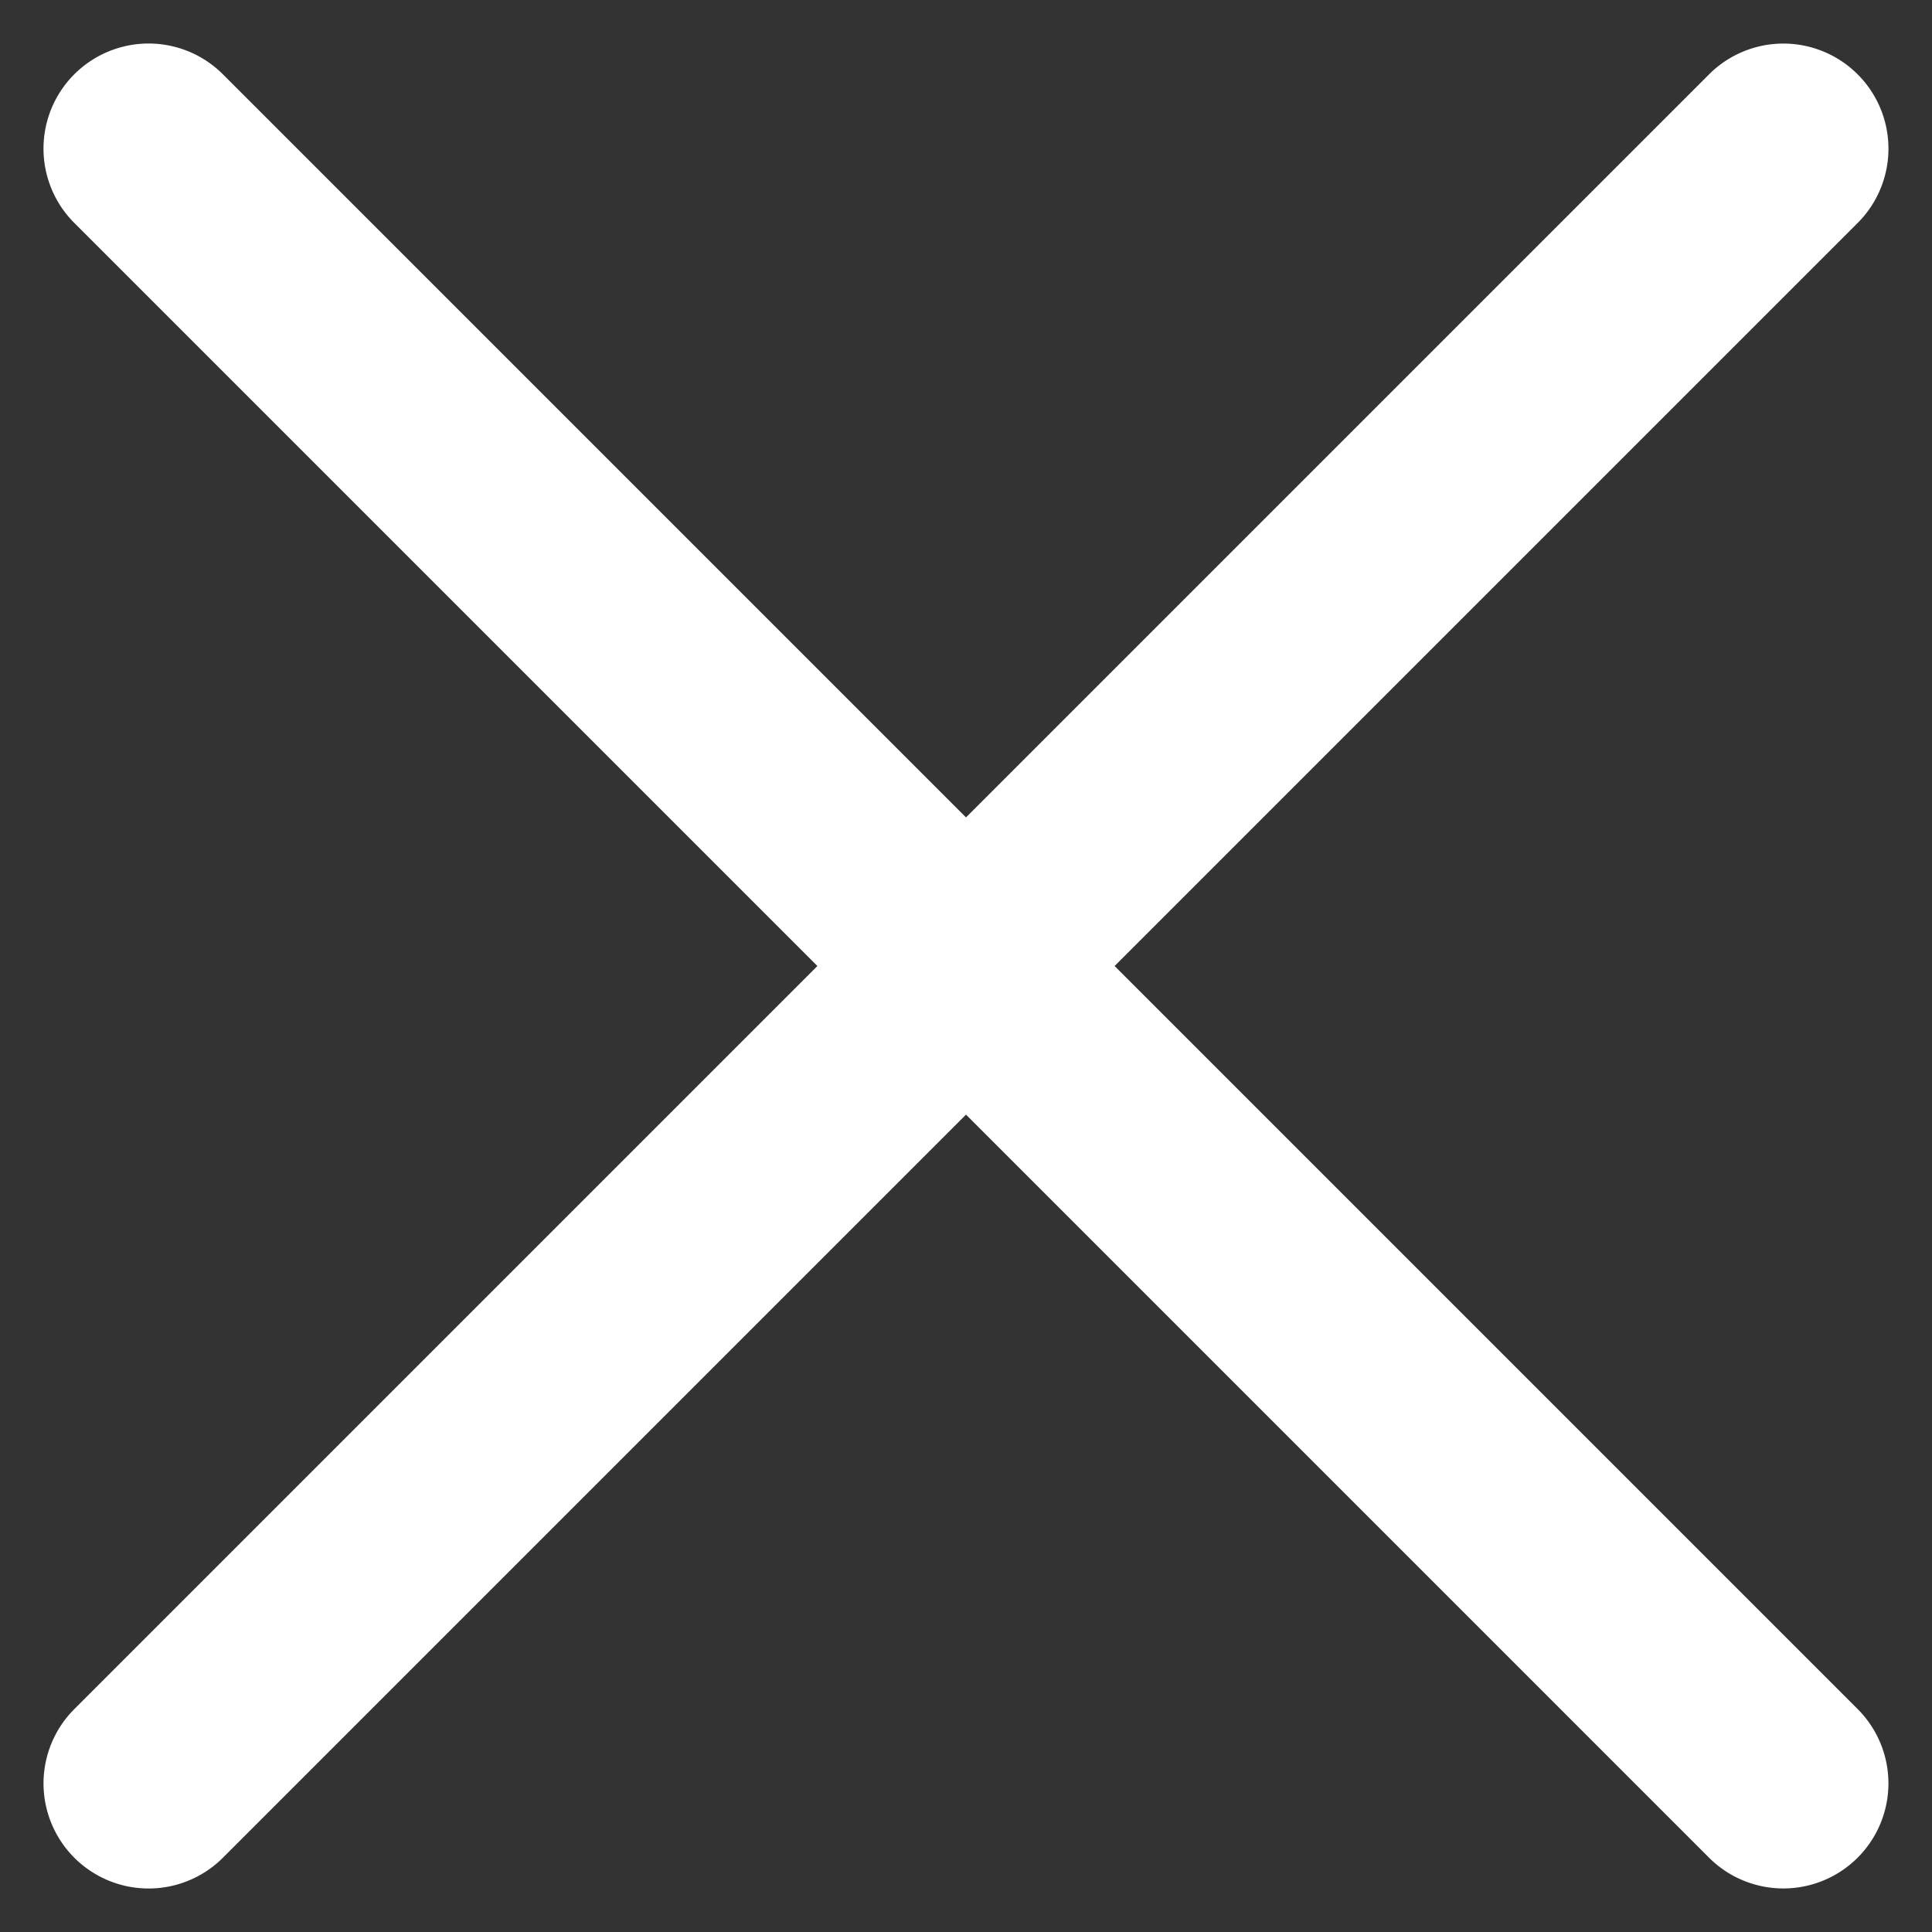
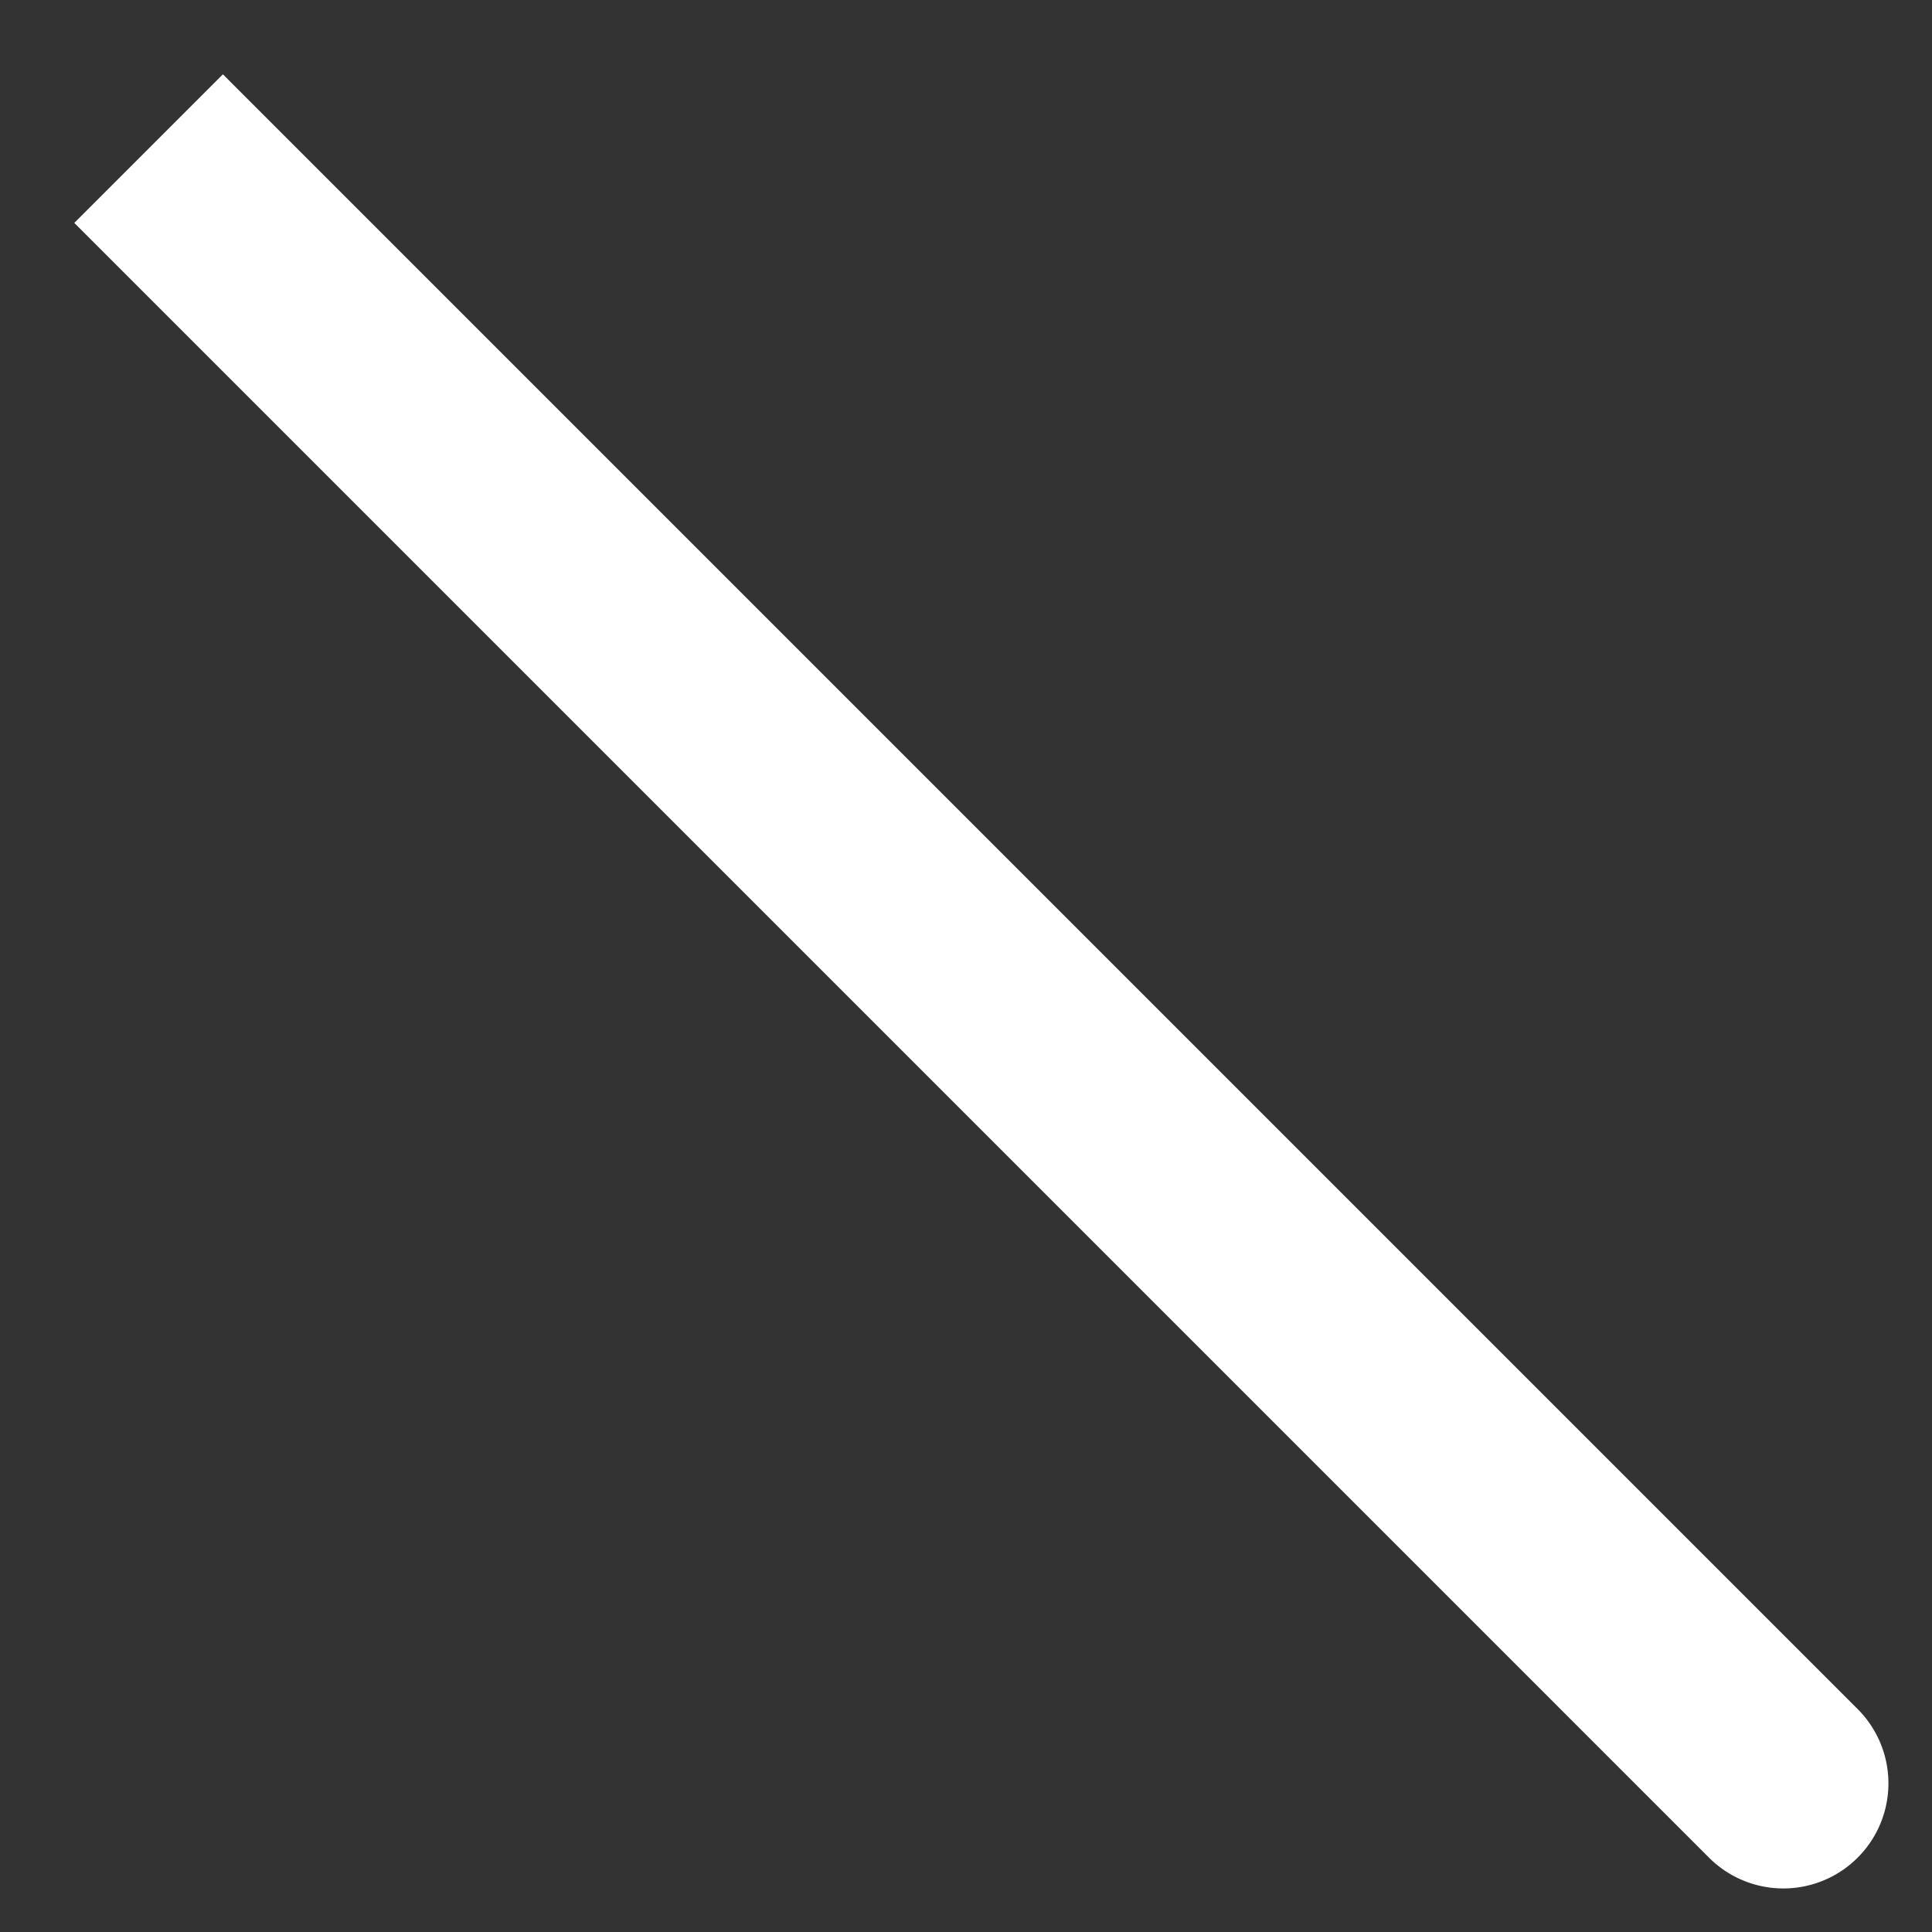
<svg xmlns="http://www.w3.org/2000/svg" width="18.385" height="18.385" viewBox="0 0 18.385 18.385">
  <rect x="0" y="0" width="18.385" height="18.385" fill="#333333" stroke="none" />
  <g id="icon-close" transform="translate(-7 1)">
-     <path id="Line" d="M1,0H23a1,1,0,0,1,0,2H1A1,1,0,0,1,1,0Z" transform="translate(7 15.971) rotate(-45)" fill="#fff" />
-     <path id="Line-2" data-name="Line" d="M1,0H23a1,1,0,0,1,0,2H1A1,1,0,0,1,1,0Z" transform="translate(8.414 -1) rotate(45)" fill="#fff" />
+     <path id="Line-2" data-name="Line" d="M1,0H23a1,1,0,0,1,0,2H1Z" transform="translate(8.414 -1) rotate(45)" fill="#fff" />
  </g>
</svg>